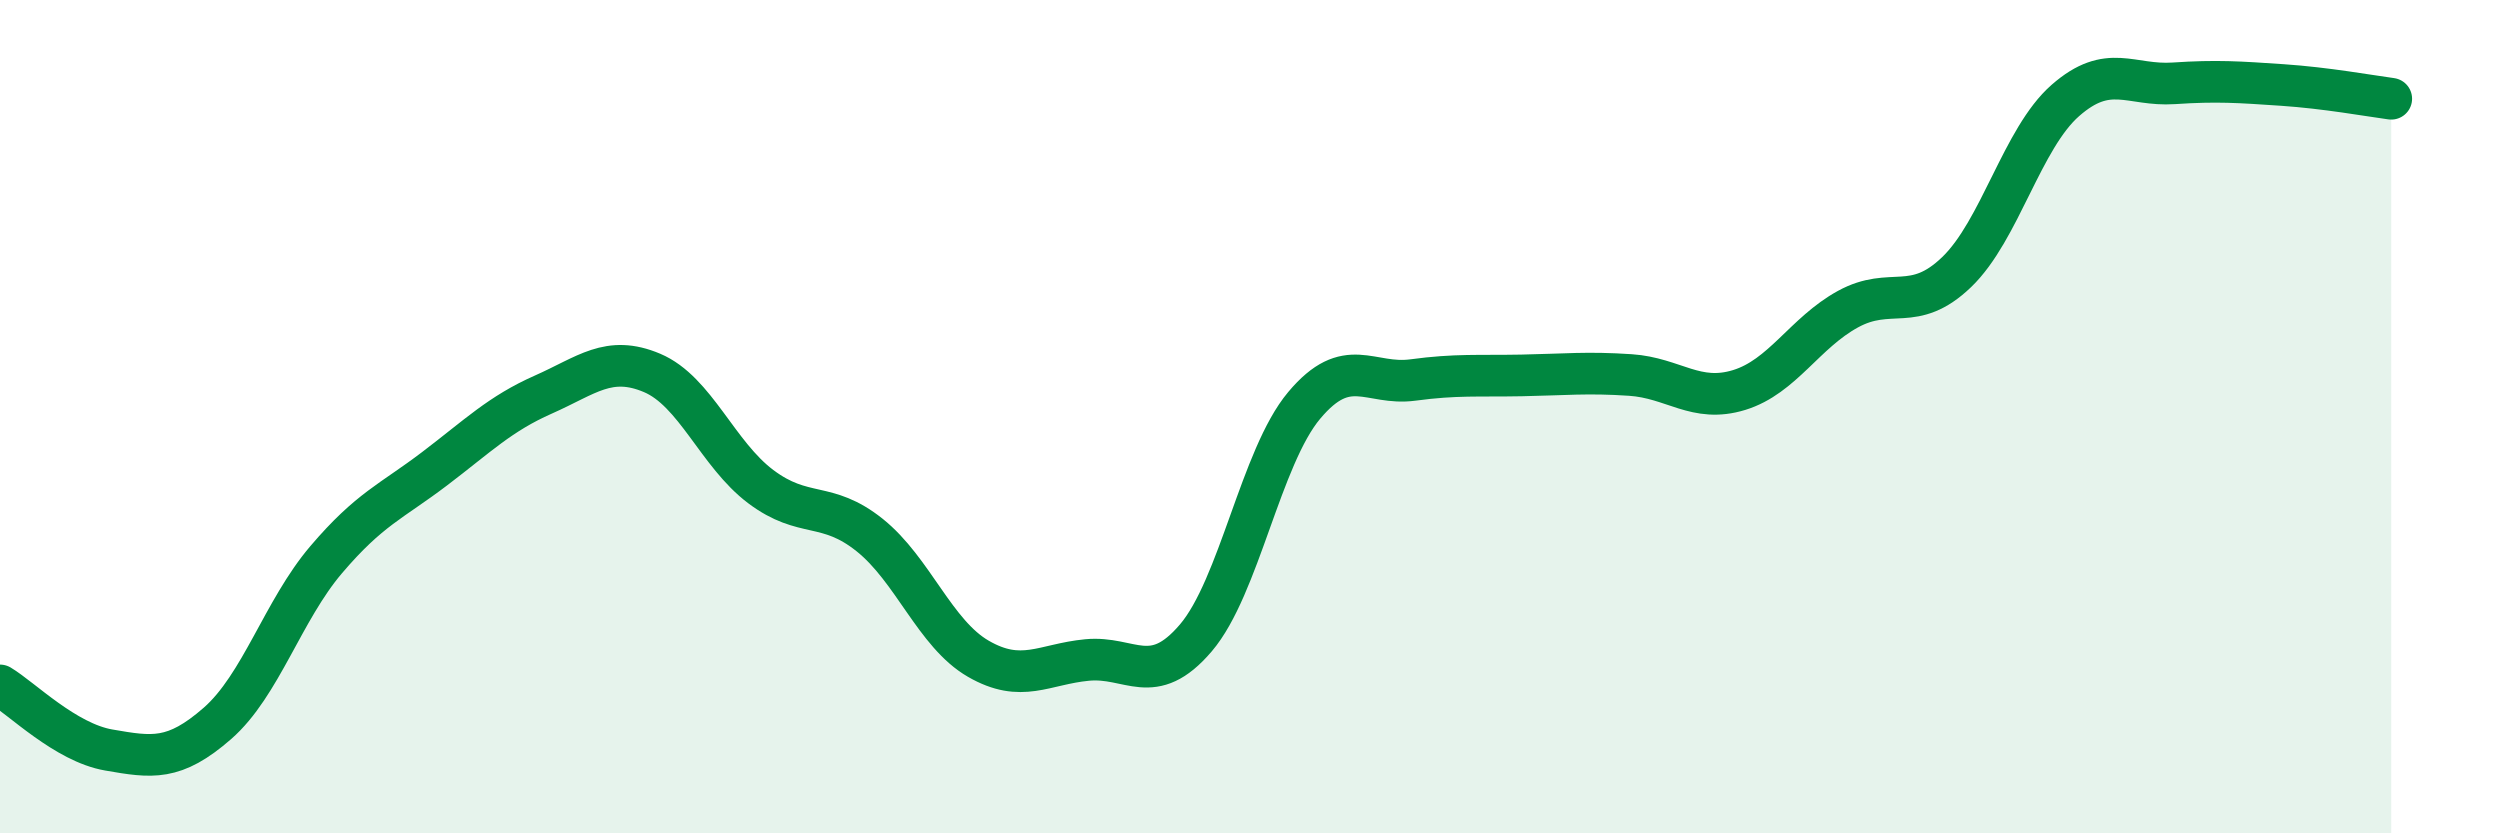
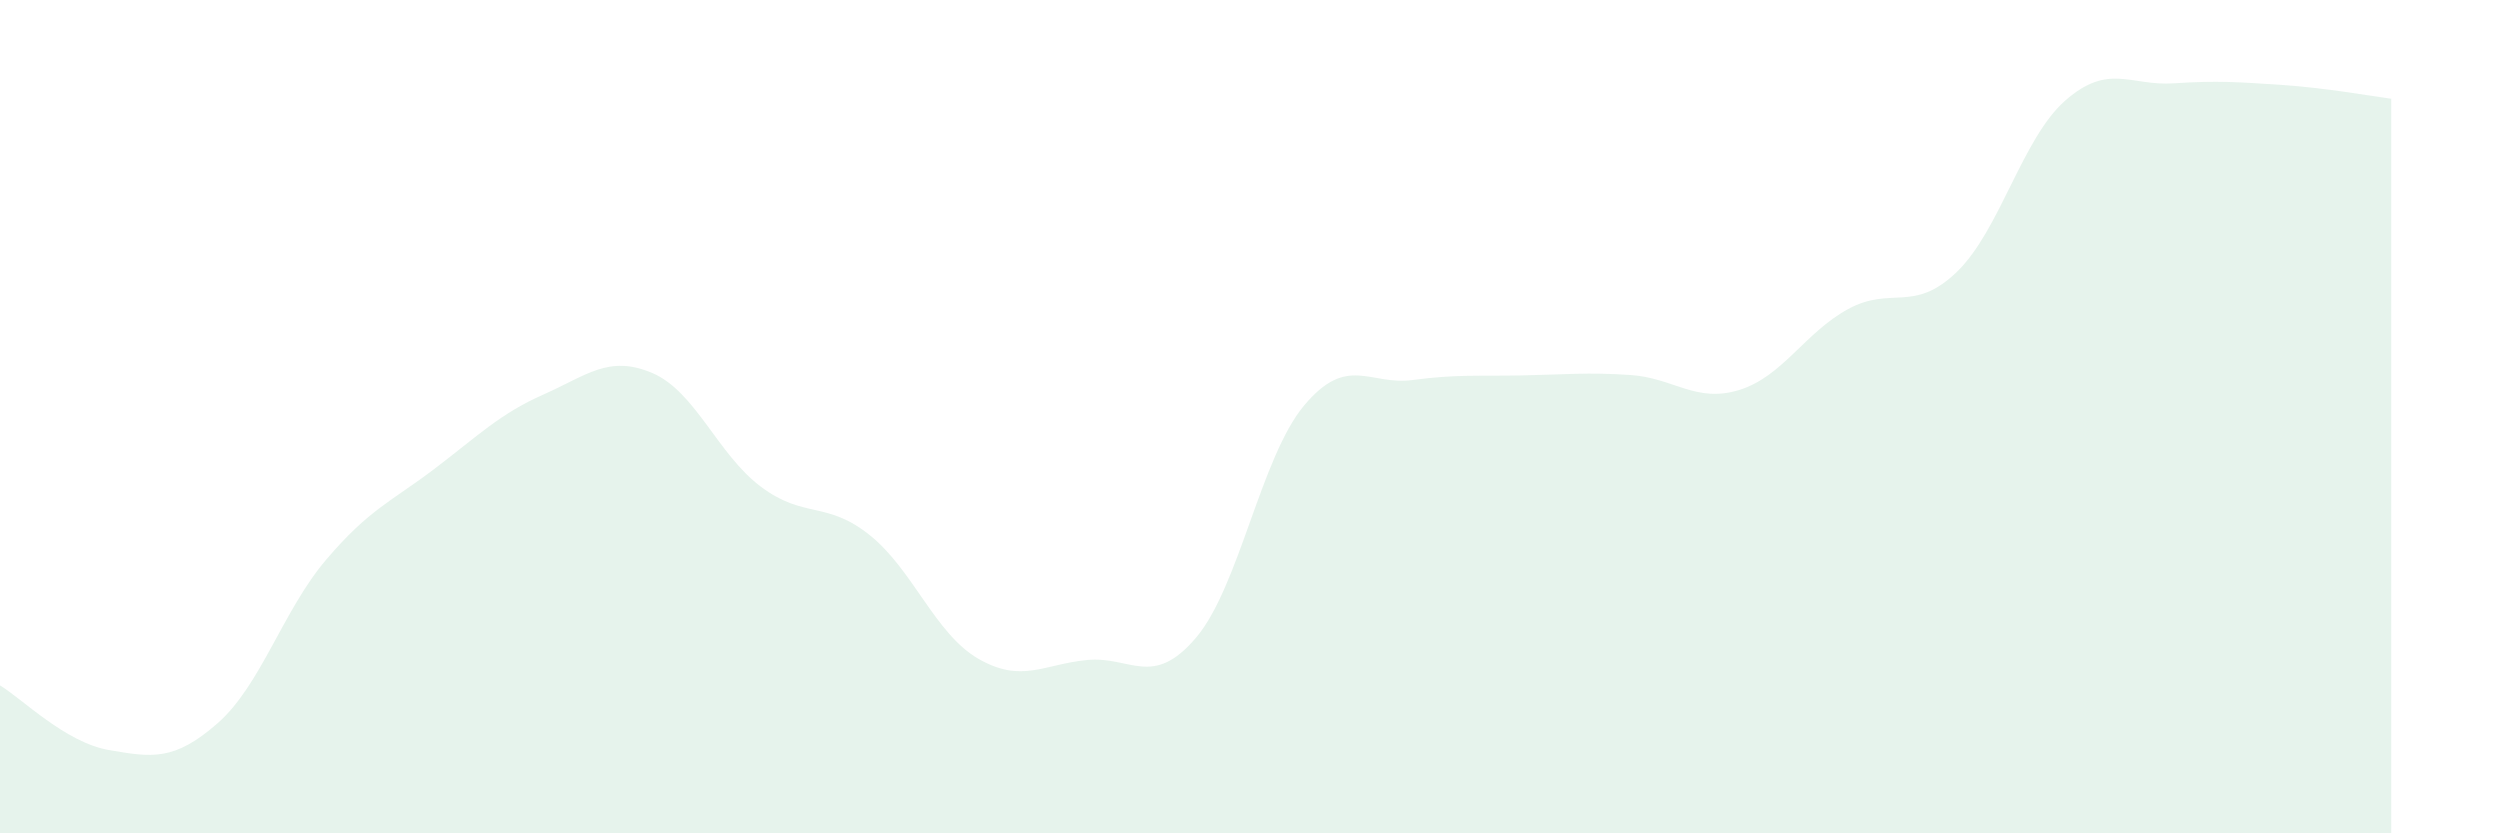
<svg xmlns="http://www.w3.org/2000/svg" width="60" height="20" viewBox="0 0 60 20">
  <path d="M 0,16.45 C 0.52,16.76 1.57,17.82 2.61,18 C 3.65,18.18 4.18,18.27 5.22,17.36 C 6.26,16.45 6.79,14.65 7.83,13.43 C 8.87,12.21 9.39,12.04 10.43,11.25 C 11.47,10.46 12,9.93 13.04,9.47 C 14.08,9.01 14.61,8.51 15.65,8.95 C 16.69,9.39 17.22,10.9 18.26,11.68 C 19.3,12.46 19.83,12.01 20.87,12.84 C 21.91,13.67 22.44,15.21 23.48,15.81 C 24.52,16.41 25.05,15.94 26.09,15.84 C 27.13,15.74 27.66,16.53 28.7,15.31 C 29.74,14.09 30.26,10.97 31.3,9.73 C 32.34,8.49 32.87,9.26 33.91,9.12 C 34.95,8.98 35.48,9.03 36.52,9.01 C 37.56,8.99 38.09,8.93 39.13,9 C 40.17,9.07 40.7,9.68 41.74,9.36 C 42.78,9.04 43.31,7.99 44.35,7.42 C 45.39,6.85 45.92,7.53 46.96,6.53 C 48,5.53 48.53,3.32 49.57,2.41 C 50.61,1.5 51.13,2.07 52.17,2 C 53.21,1.93 53.74,1.97 54.78,2.04 C 55.82,2.11 56.87,2.3 57.39,2.37L57.39 20L0 20Z" fill="#008740" opacity="0.1" stroke-linecap="round" stroke-linejoin="round" />
-   <path d="M 0,16.45 C 0.52,16.76 1.57,17.82 2.61,18 C 3.65,18.18 4.18,18.27 5.22,17.36 C 6.26,16.45 6.79,14.65 7.83,13.43 C 8.87,12.21 9.39,12.04 10.43,11.25 C 11.47,10.46 12,9.93 13.04,9.47 C 14.08,9.01 14.61,8.51 15.65,8.95 C 16.69,9.39 17.22,10.9 18.26,11.68 C 19.3,12.46 19.83,12.01 20.87,12.84 C 21.91,13.67 22.44,15.21 23.48,15.81 C 24.52,16.41 25.05,15.94 26.09,15.84 C 27.13,15.74 27.66,16.53 28.7,15.31 C 29.74,14.09 30.26,10.97 31.3,9.73 C 32.34,8.49 32.87,9.26 33.91,9.12 C 34.95,8.98 35.48,9.03 36.52,9.01 C 37.56,8.99 38.09,8.93 39.13,9 C 40.17,9.07 40.7,9.68 41.74,9.36 C 42.78,9.04 43.31,7.99 44.35,7.42 C 45.39,6.85 45.92,7.53 46.96,6.53 C 48,5.53 48.53,3.32 49.57,2.41 C 50.61,1.5 51.13,2.07 52.17,2 C 53.21,1.93 53.74,1.97 54.78,2.04 C 55.82,2.11 56.87,2.3 57.39,2.37" stroke="#008740" stroke-width="1" fill="none" stroke-linecap="round" stroke-linejoin="round" />
</svg>